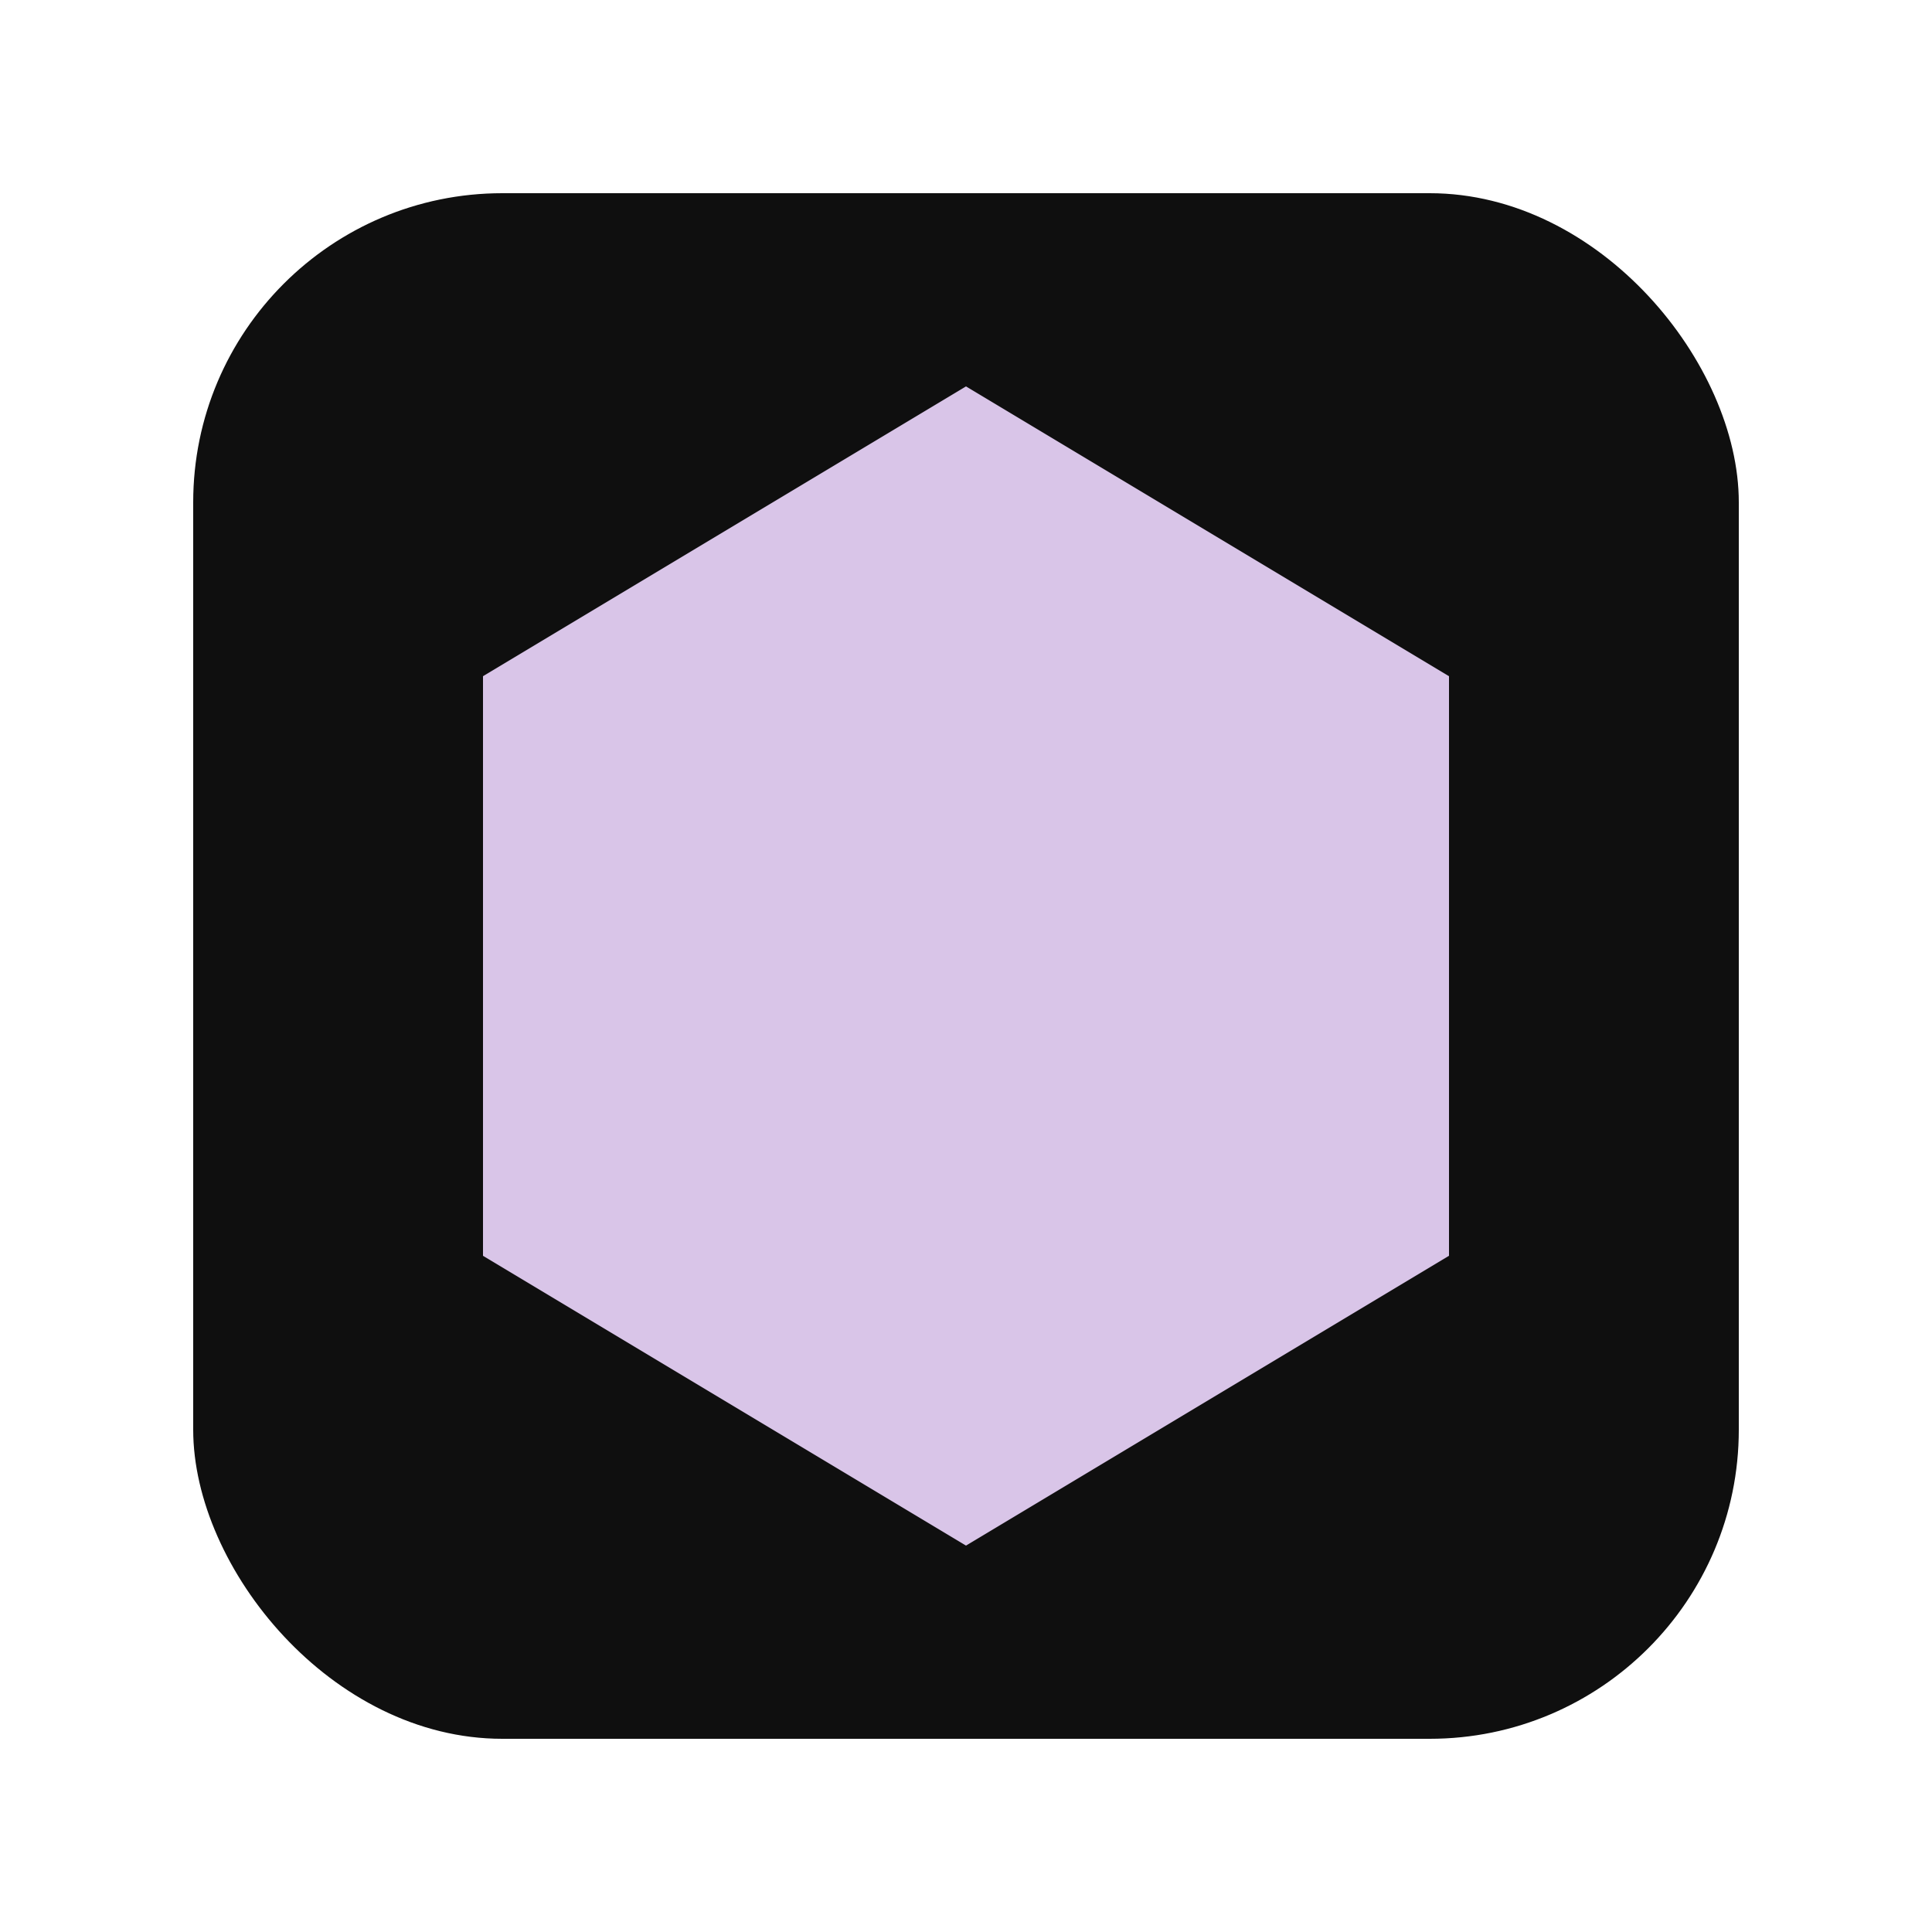
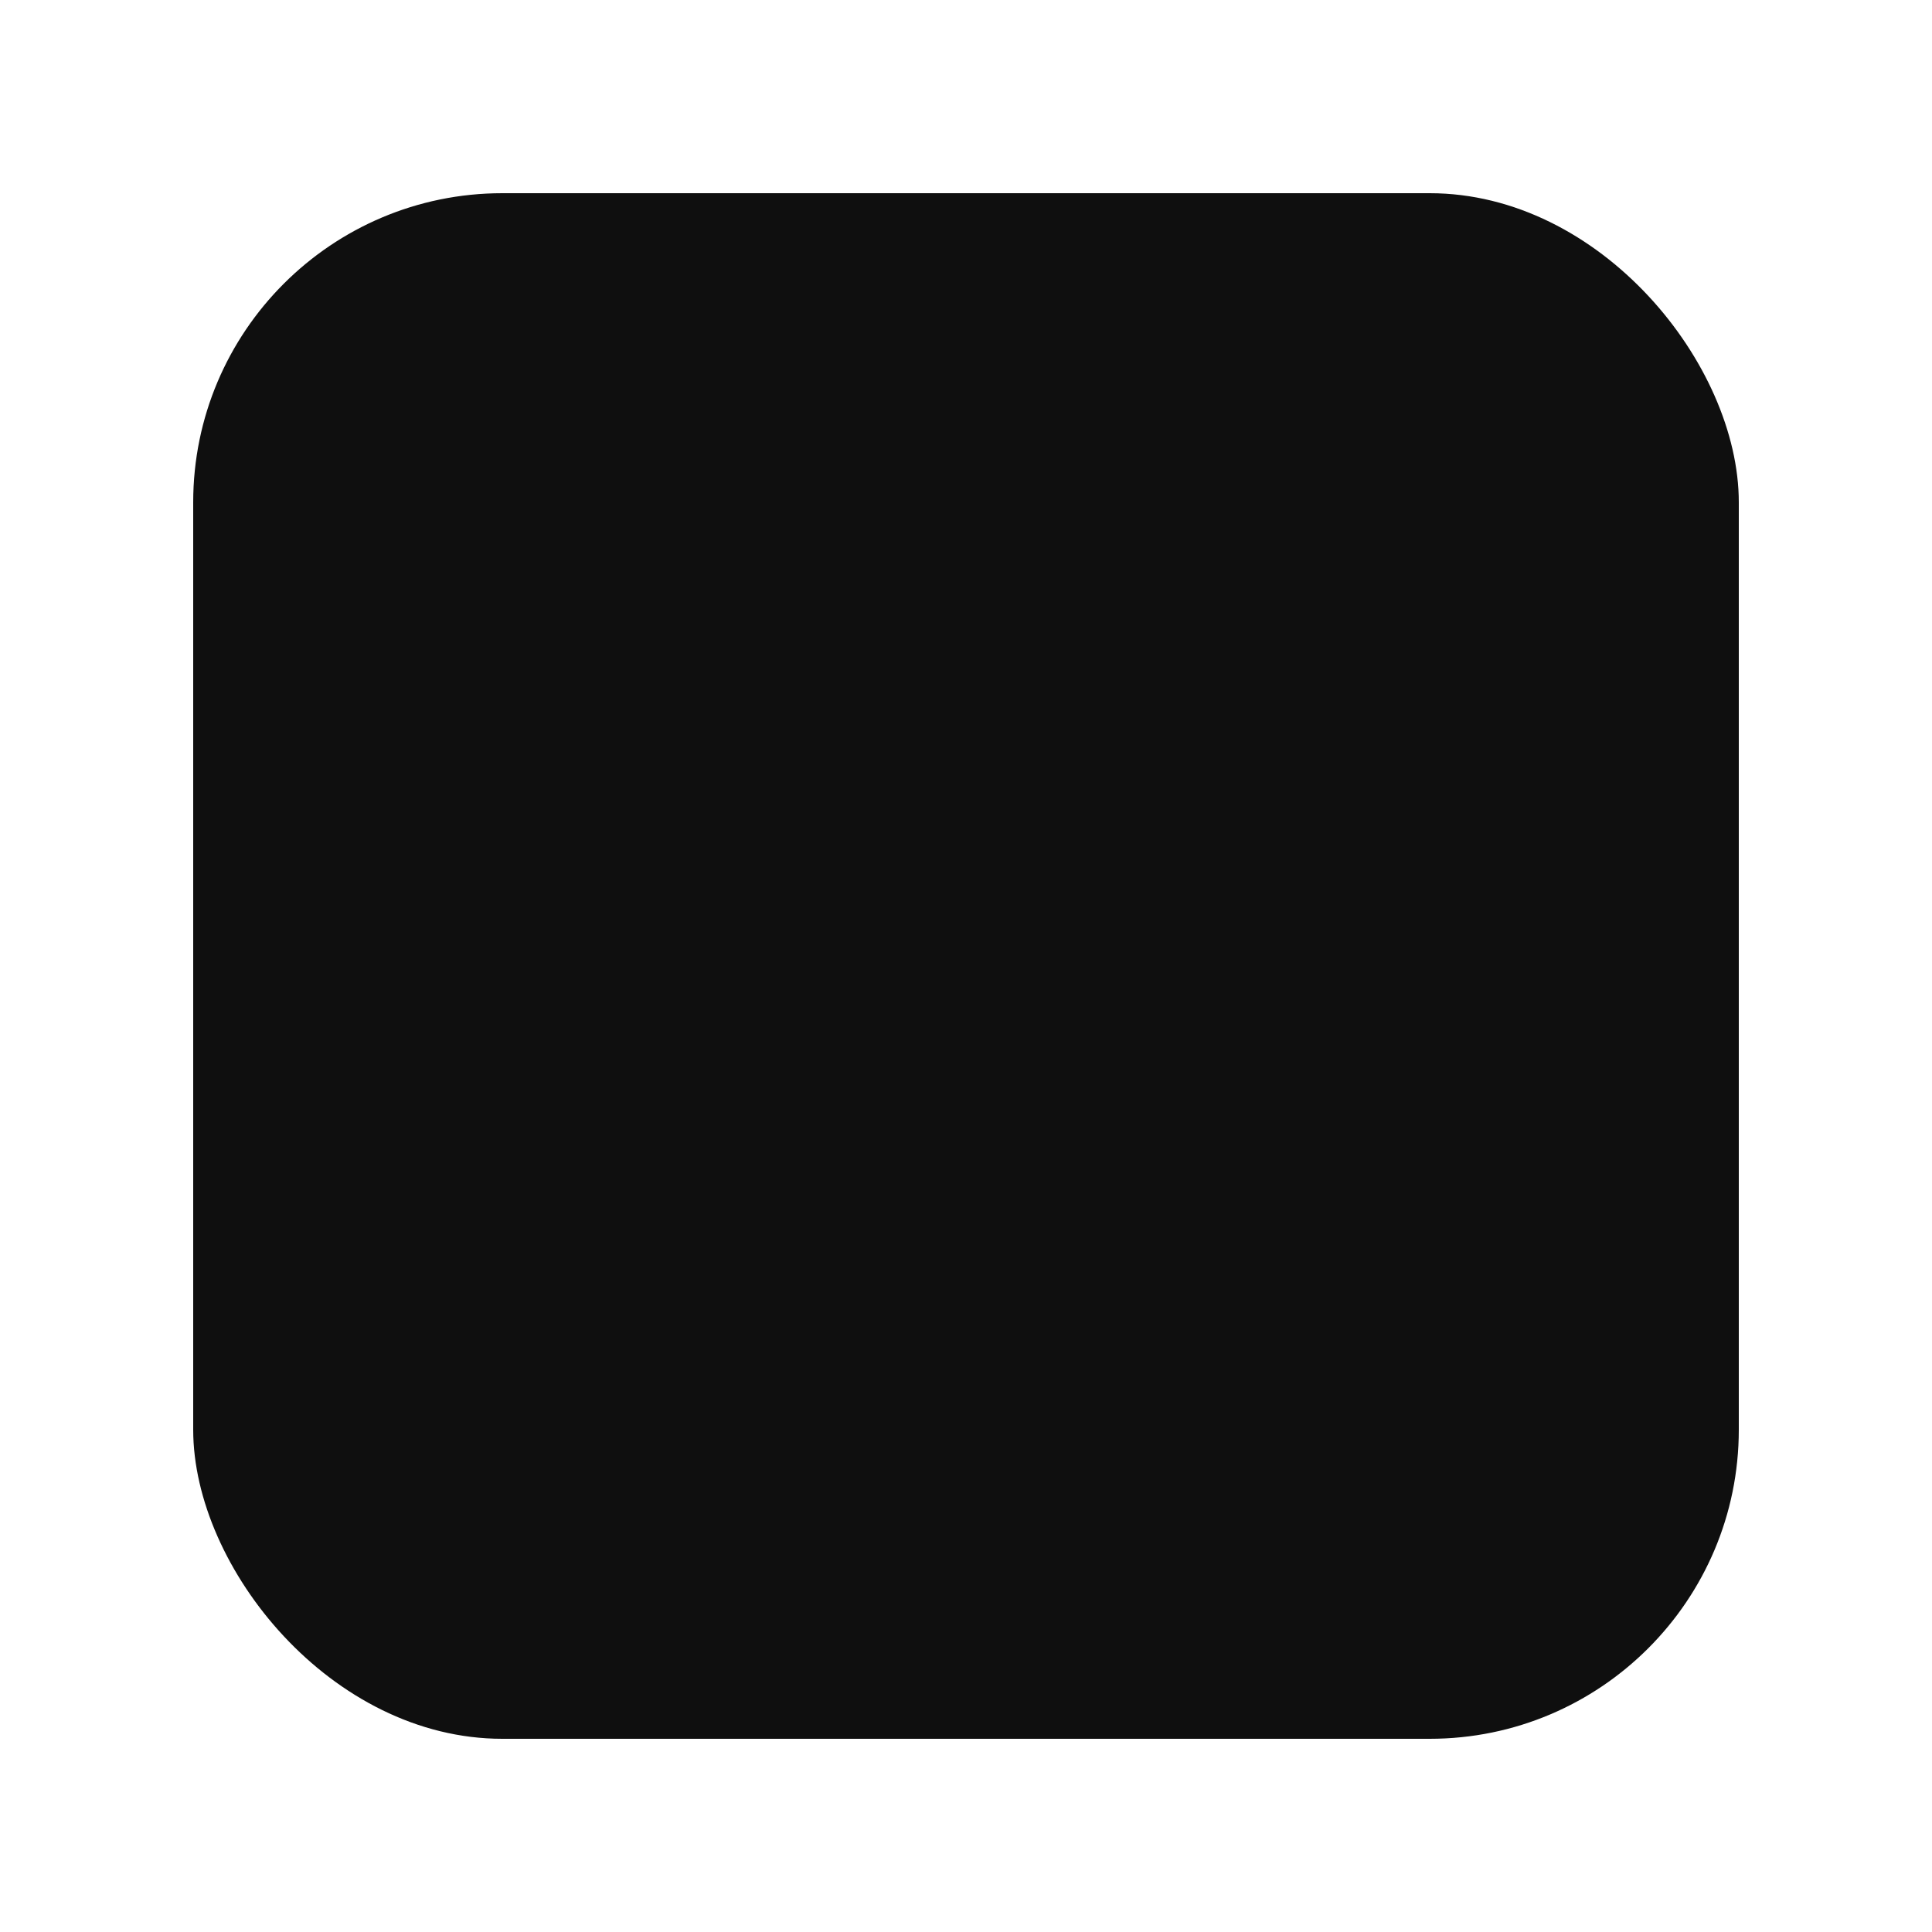
<svg xmlns="http://www.w3.org/2000/svg" viewBox="0 0 200 200" width="200" height="200">
  <defs>
    <mask id="lightningMask">
      <rect x="0" y="0" width="200" height="200" fill="white" />
      <path d="M115,55 L78,105 L98,105 L83,145 L122,92 L102,92 Z" fill="black" />
    </mask>
  </defs>
  <rect x="20" y="20" width="160" height="160" rx="32" fill="#0F0F0F" />
-   <polygon points="100,40 150,70 150,130 100,160 50,130 50,70" fill="#D9C5E8" mask="url(#lightningMask)" />
</svg>